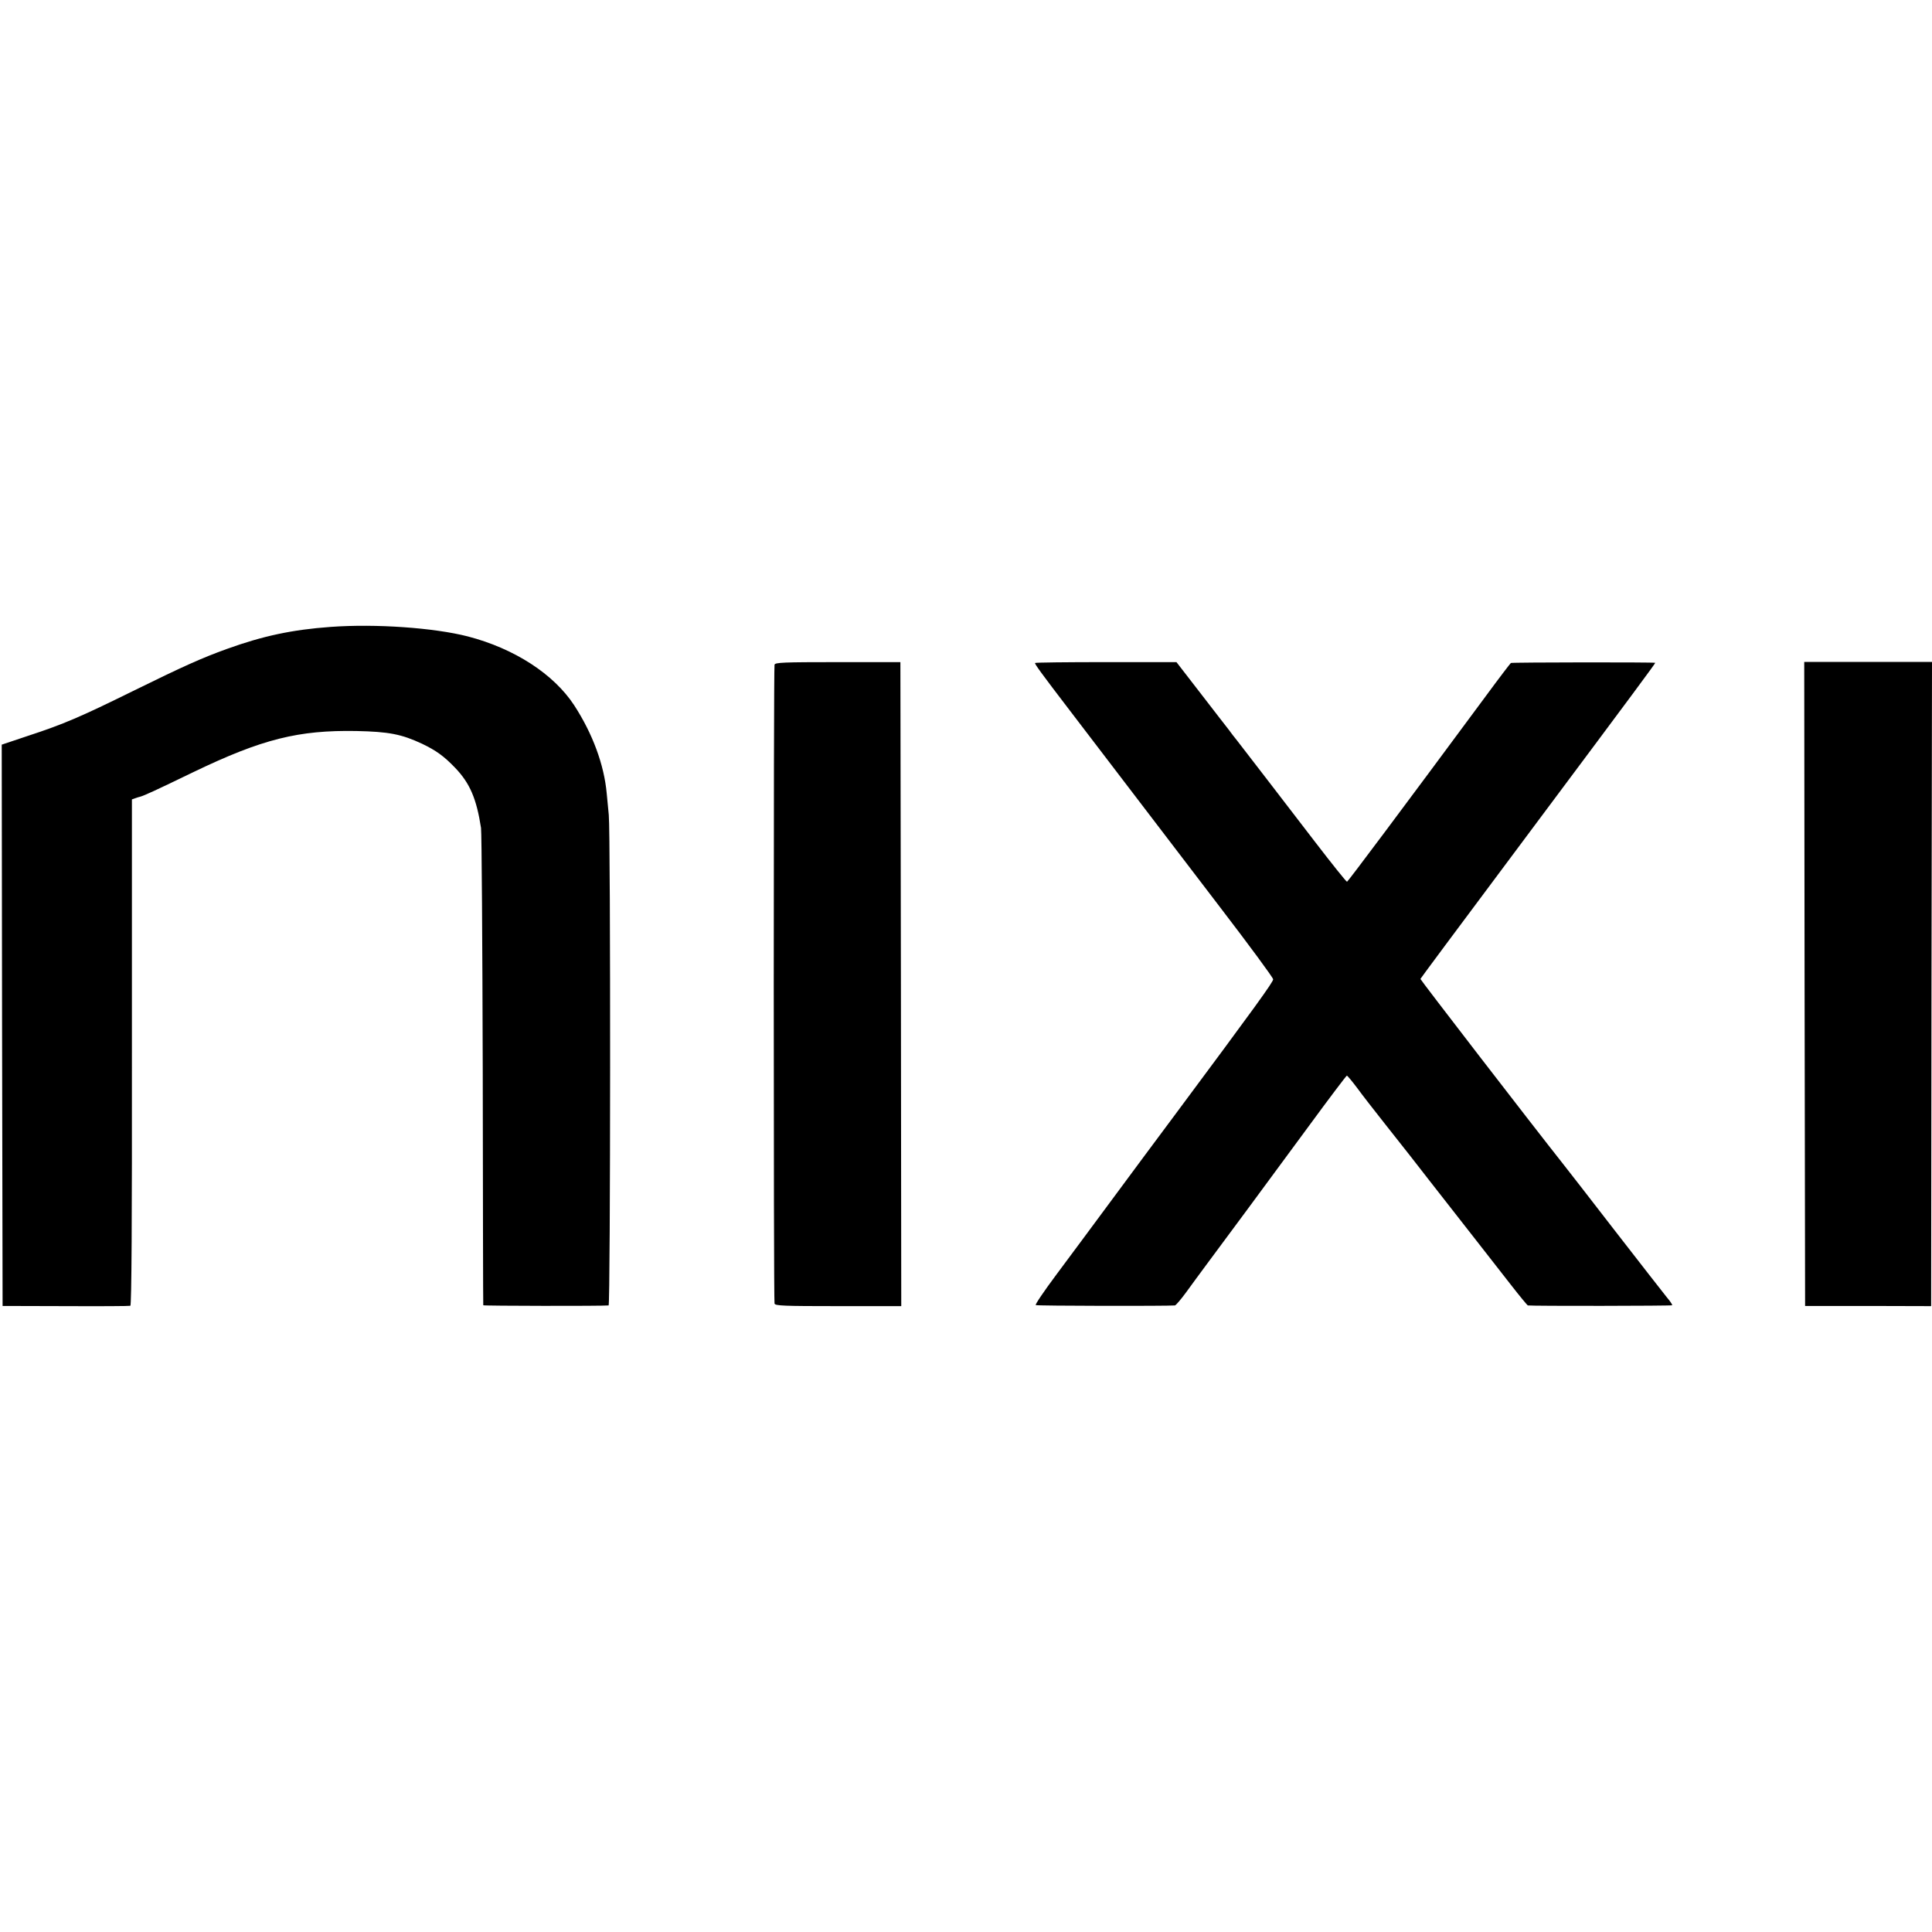
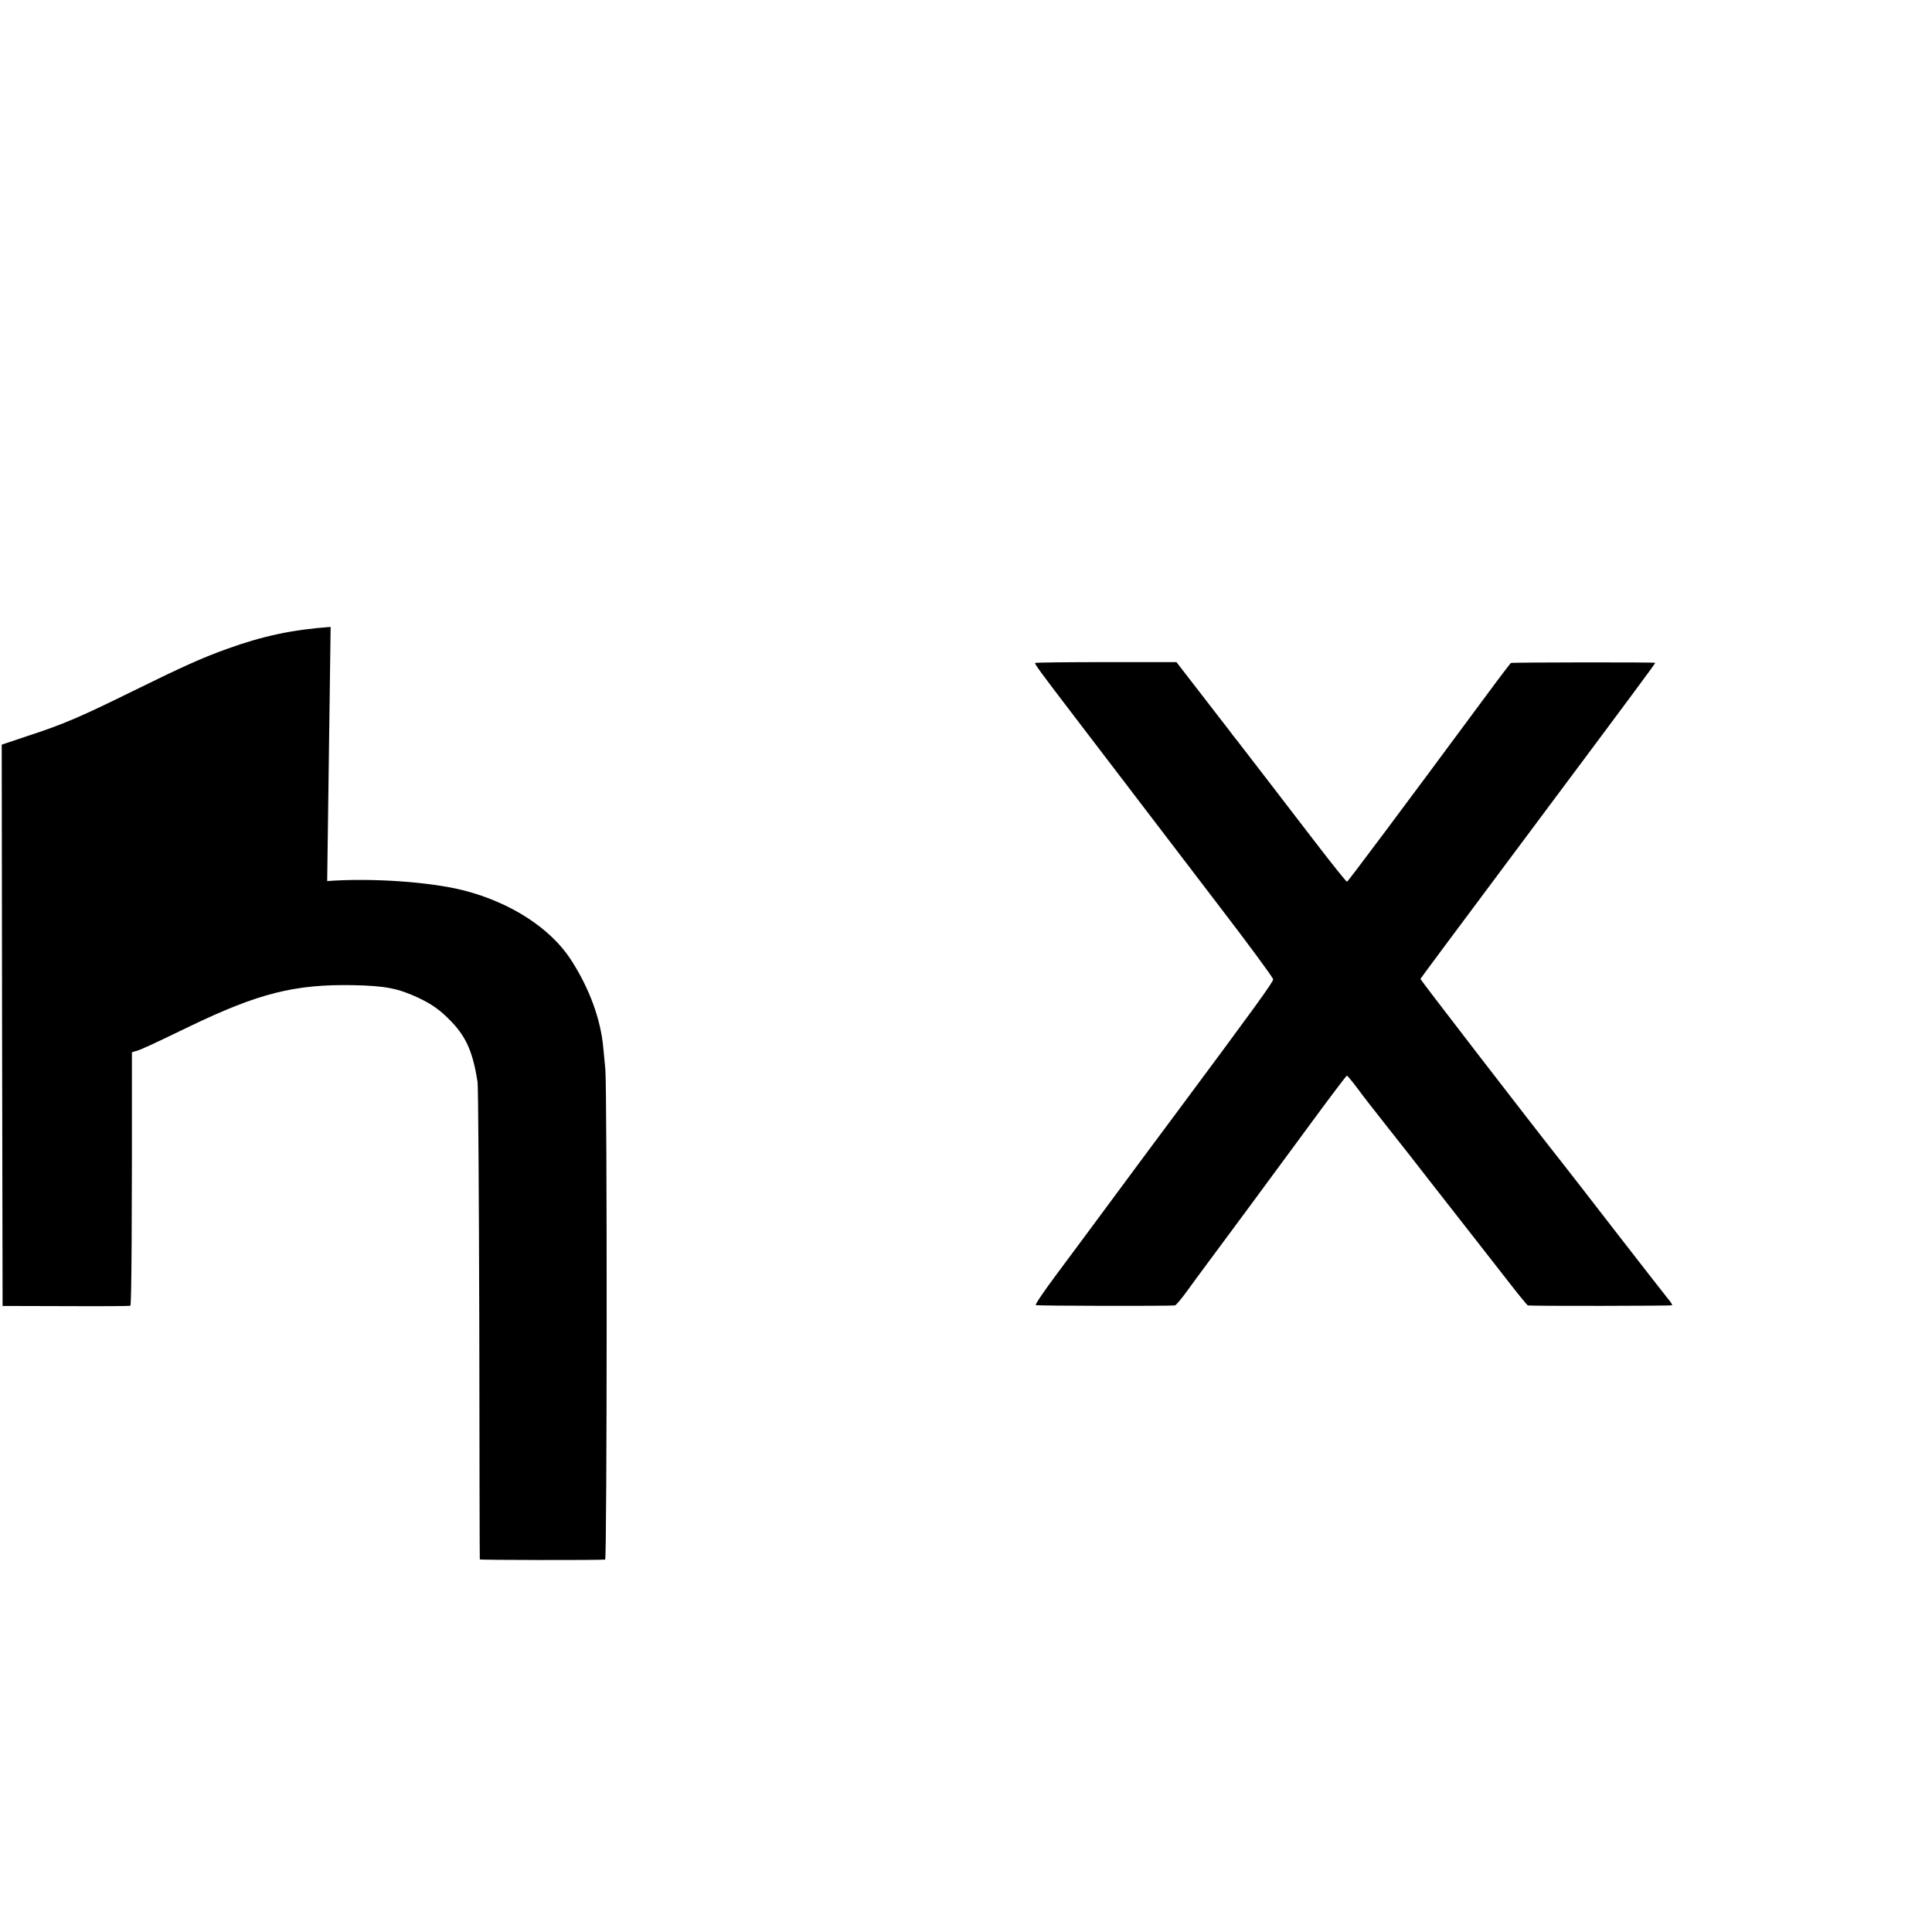
<svg xmlns="http://www.w3.org/2000/svg" version="1.0" width="1119pt" height="1119pt" viewBox="0 0 1119 1119" preserveAspectRatio="xMidYMid meet">
  <g transform="translate(0,1119) scale(0.1,-0.1)" fill="#000000" stroke="none">
-     <path d="M1915 7559 c-221 -16 -392 -52 -602 -128 -144 -52 -247 -98 -546 -245 -298 -147 -400 -191 -605 -258 l-152 -51 2 -1625 3 -1626 365 -1 c201 -1 370 0 375 2 7 2 10 500 9 1468 l0 1465 20 7 c12 4 23 8 26 8 26 7 91 37 310 143 399 192 609 244 945 238 187 -4 260 -18 380 -74 81 -39 126 -71 192 -140 85 -89 123 -179 149 -347 4 -27 8 -660 10 -1405 1 -745 2 -1357 3 -1360 1 -4 688 -5 726 -1 11 1 12 2730 1 2841 -3 36 -9 92 -12 125 -15 165 -81 345 -189 511 -118 180 -346 328 -616 398 -195 50 -532 74 -794 55z" />
-     <path d="M4486 7340 c-6 -20 -6 -3680 0 -3700 3 -13 53 -15 369 -15 l365 0 -2 1865 -3 1865 -363 0 c-315 0 -363 -2 -366 -15z" />
+     <path d="M1915 7559 c-221 -16 -392 -52 -602 -128 -144 -52 -247 -98 -546 -245 -298 -147 -400 -191 -605 -258 l-152 -51 2 -1625 3 -1626 365 -1 c201 -1 370 0 375 2 7 2 10 500 9 1468 c12 4 23 8 26 8 26 7 91 37 310 143 399 192 609 244 945 238 187 -4 260 -18 380 -74 81 -39 126 -71 192 -140 85 -89 123 -179 149 -347 4 -27 8 -660 10 -1405 1 -745 2 -1357 3 -1360 1 -4 688 -5 726 -1 11 1 12 2730 1 2841 -3 36 -9 92 -12 125 -15 165 -81 345 -189 511 -118 180 -346 328 -616 398 -195 50 -532 74 -794 55z" />
    <path d="M5995 7350 c-3 -5 32 -54 205 -280 298 -390 618 -809 863 -1130 171 -223 311 -413 311 -422 1 -15 -104 -160 -574 -792 -91 -122 -253 -340 -360 -485 -107 -145 -252 -340 -322 -434 -70 -94 -124 -173 -119 -176 7 -5 762 -6 806 -2 6 1 35 35 65 76 30 42 83 113 116 158 87 116 343 463 594 804 118 161 217 292 221 293 3 0 30 -32 60 -72 29 -40 100 -131 157 -203 56 -71 122 -155 146 -185 23 -30 73 -93 109 -140 196 -251 393 -502 476 -609 52 -67 97 -121 100 -122 26 -4 834 -3 836 1 2 3 -11 23 -30 45 -18 22 -155 198 -304 390 -149 193 -282 364 -295 380 -197 249 -830 1071 -829 1075 3 6 158 215 677 910 549 735 686 920 683 921 -8 4 -830 3 -836 -1 -4 -3 -69 -88 -144 -190 -486 -657 -799 -1075 -805 -1077 -4 -1 -88 104 -187 233 -184 240 -389 506 -447 581 -18 22 -41 52 -50 65 -10 12 -82 106 -161 208 l-143 185 -408 0 c-224 0 -409 -2 -411 -5z" />
-     <path d="M10452 5491 l3 -1865 365 0 365 -1 2 1865 3 1866 -370 0 -370 0 2 -1865z" />
  </g>
</svg>